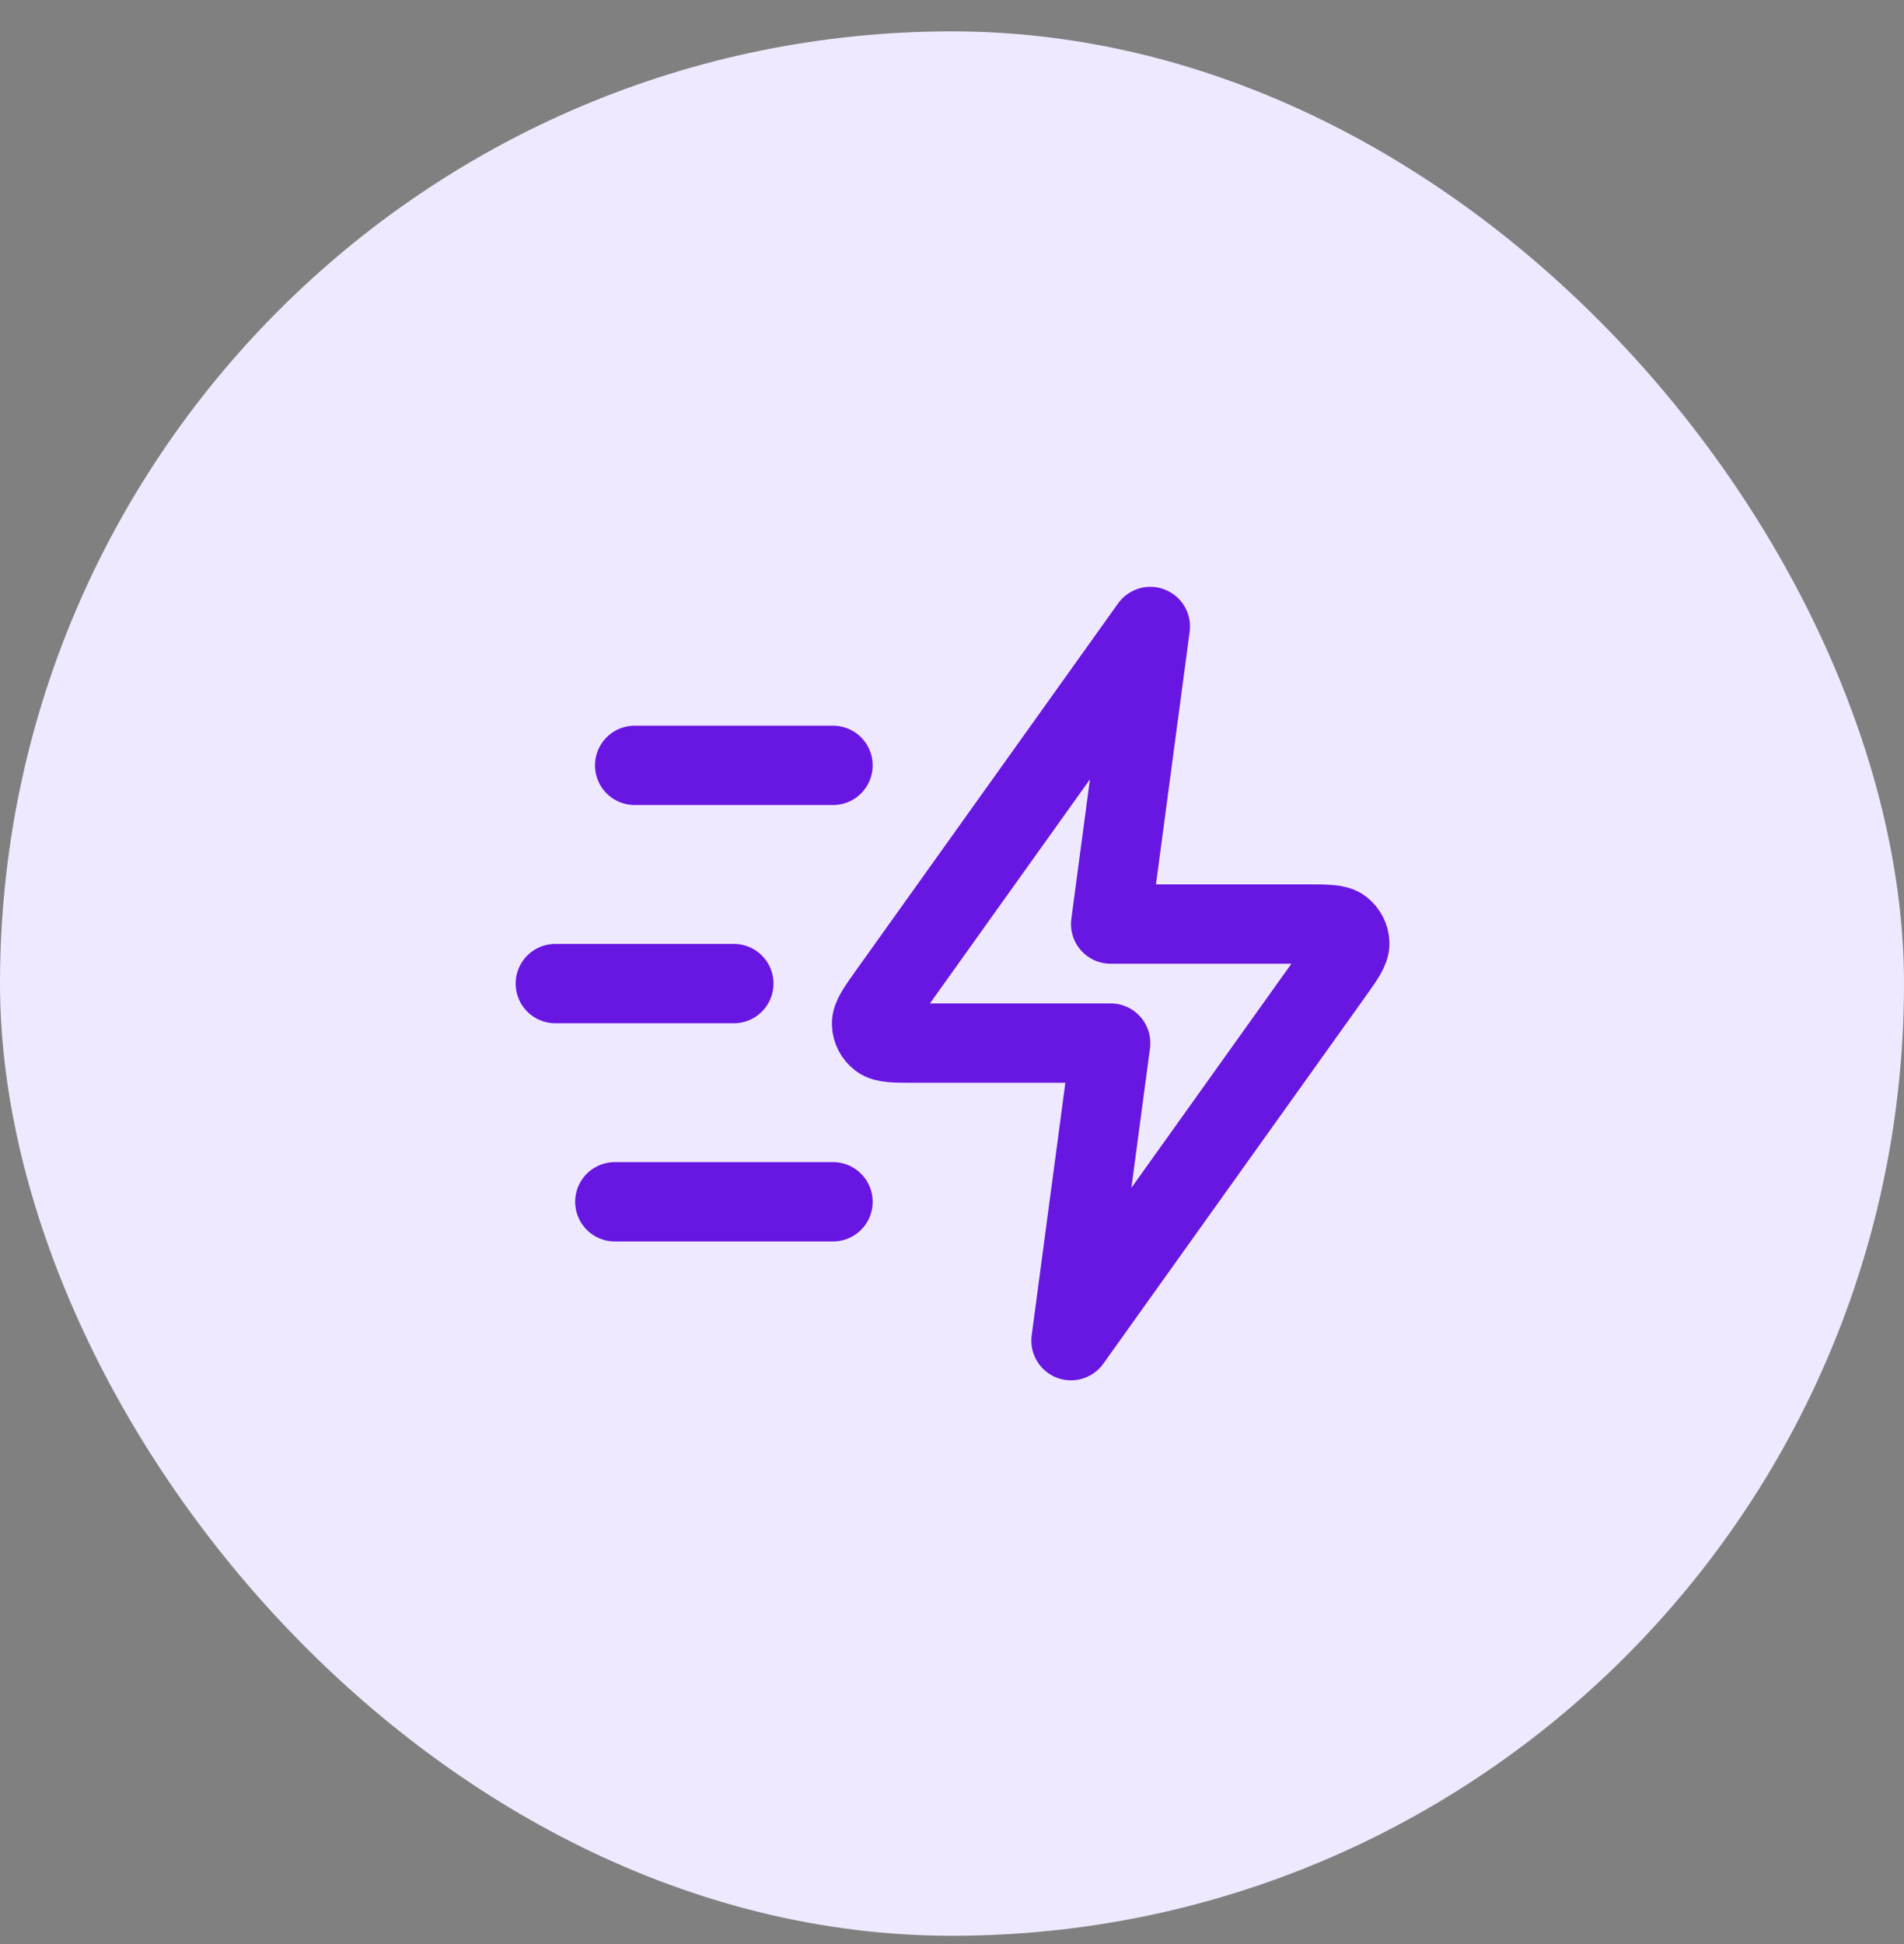
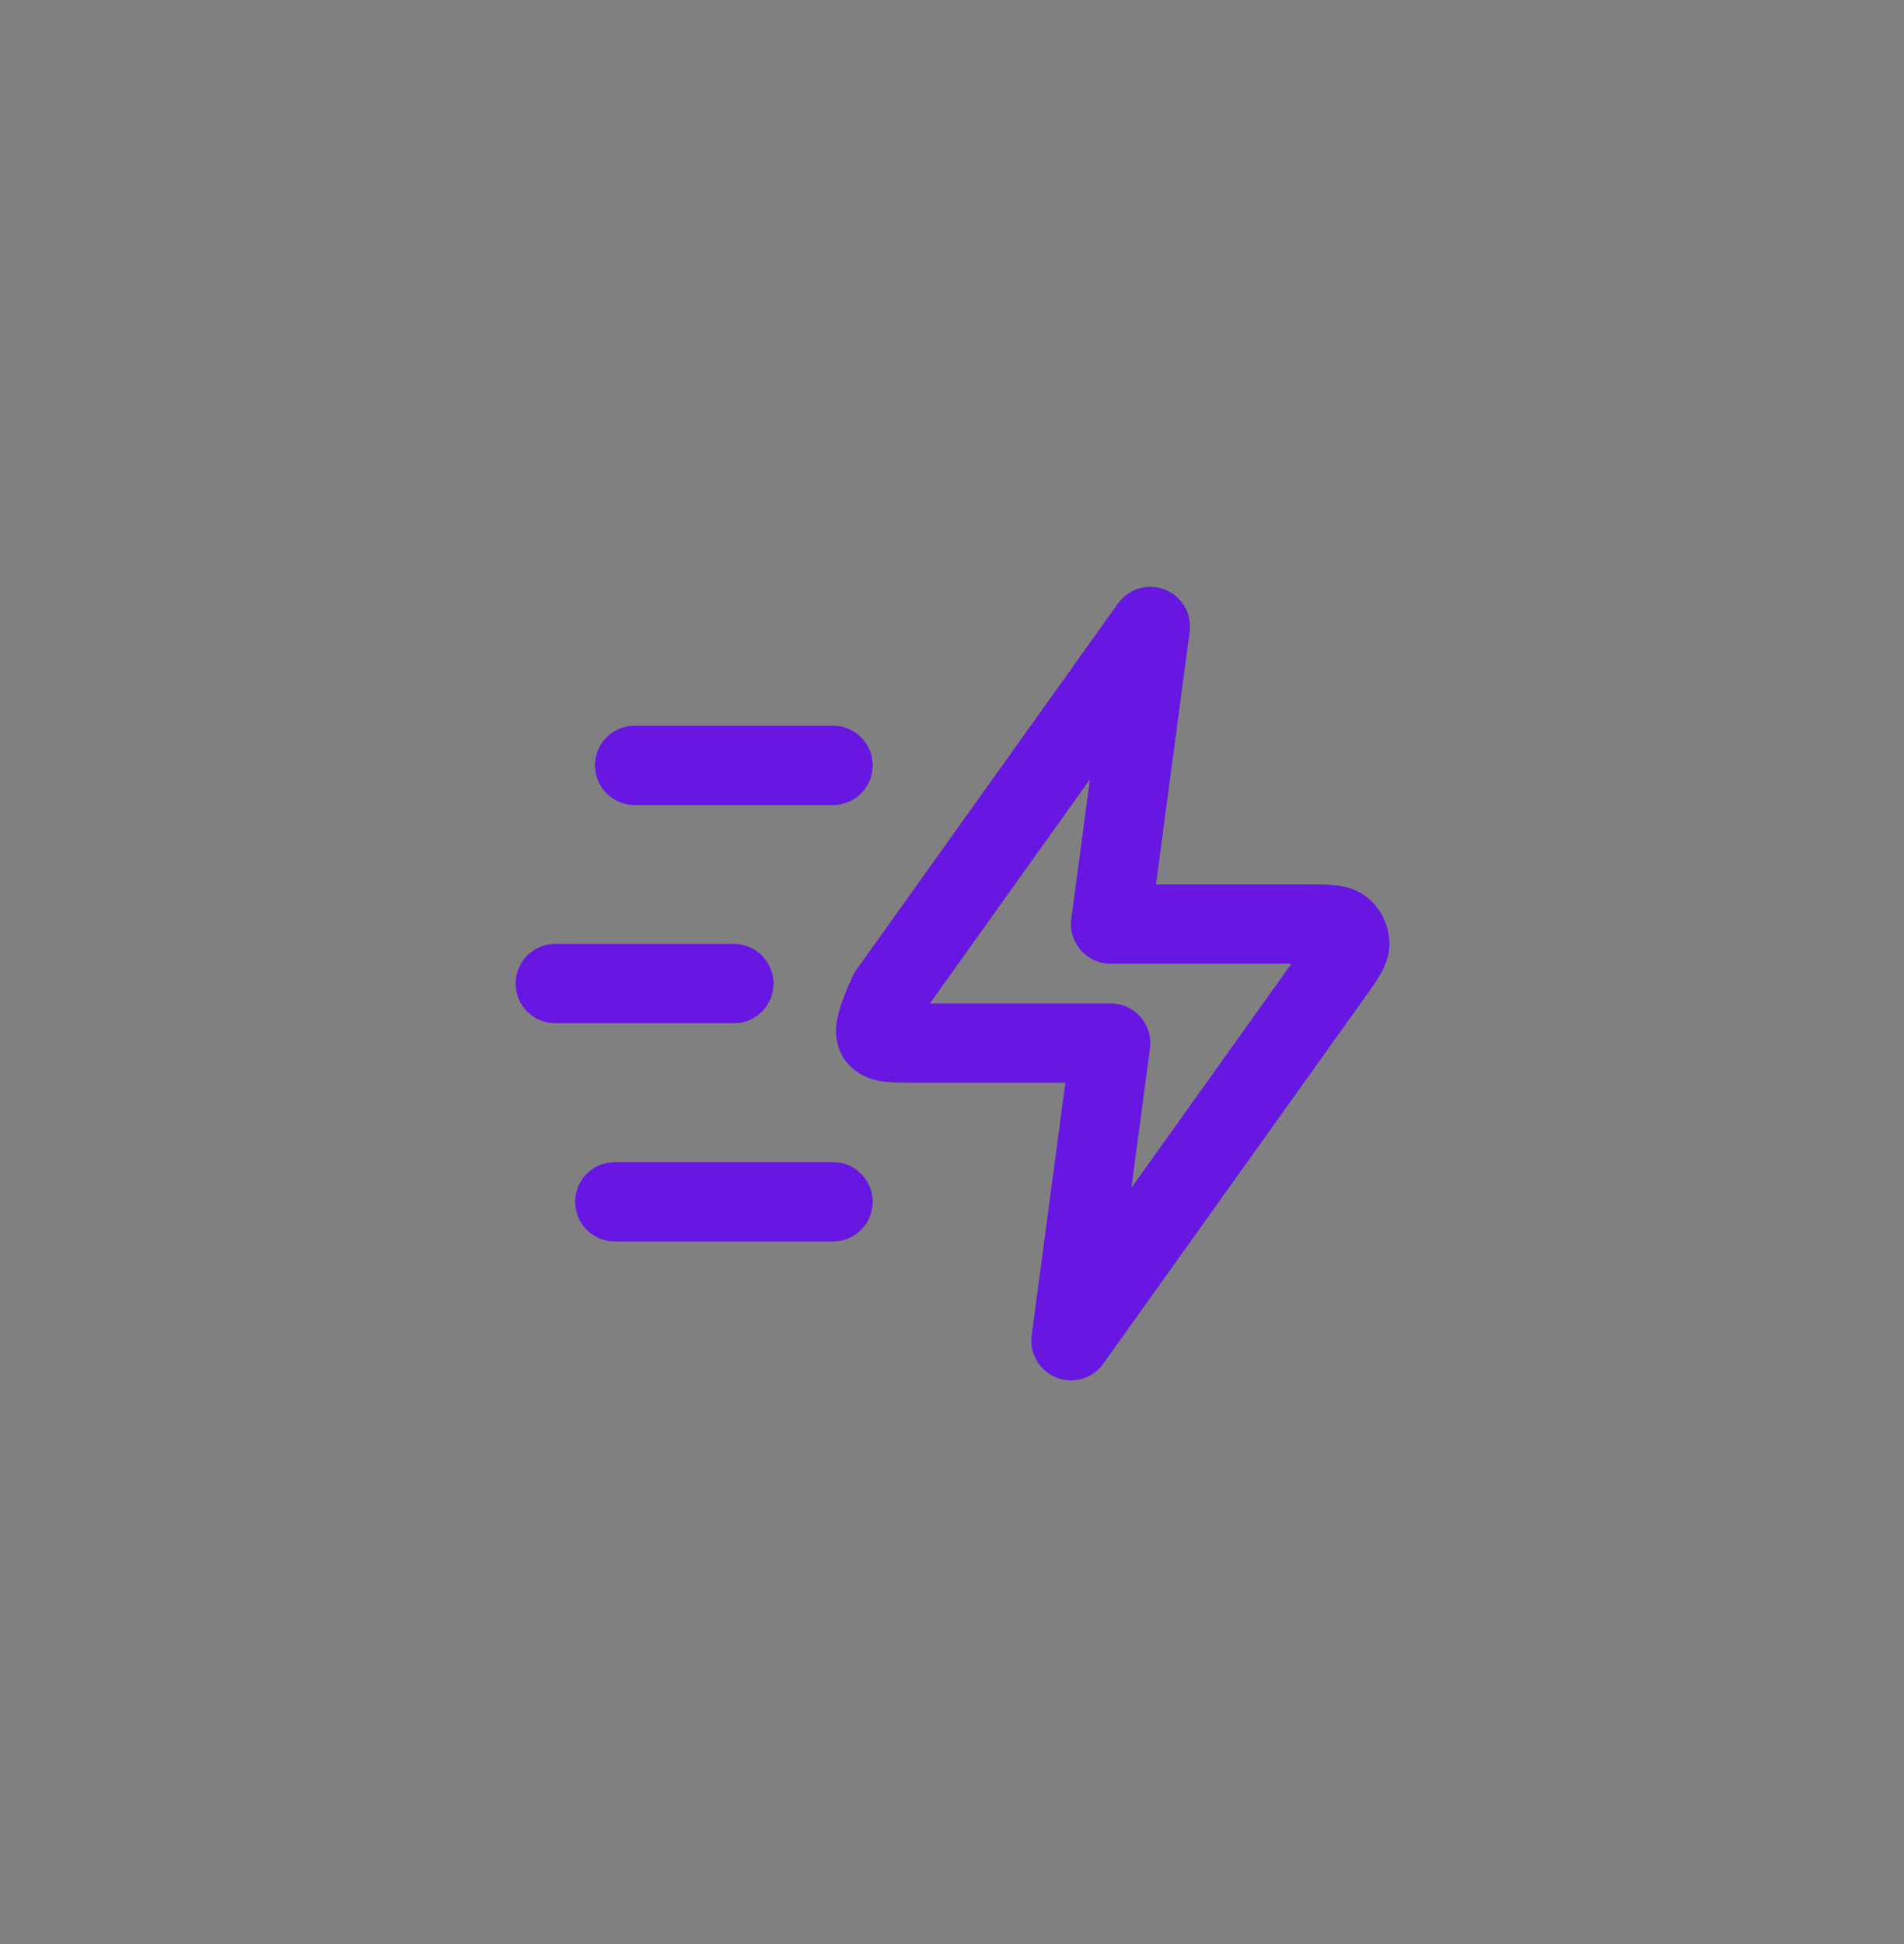
<svg xmlns="http://www.w3.org/2000/svg" width="48" height="49" viewBox="0 0 48 49" fill="none">
  <rect x="0" y="0" width="48" height="49" fill="#808080" stroke="none" />
-   <rect y="0.791" width="48" height="48" rx="24" fill="#EFE9FF" />
-   <path d="M21 30.291H15.5M18.5 24.791H14M21 19.291H16M29 15.791L22.404 25.026C22.112 25.435 21.966 25.639 21.972 25.809C21.977 25.958 22.049 26.096 22.166 26.187C22.301 26.291 22.552 26.291 23.055 26.291H28L27 33.791L33.596 24.556C33.888 24.147 34.034 23.943 34.028 23.773C34.023 23.624 33.951 23.486 33.834 23.395C33.699 23.291 33.448 23.291 32.945 23.291H28L29 15.791Z" stroke="#6816E2" stroke-width="2" stroke-linecap="round" stroke-linejoin="round" />
+   <path d="M21 30.291H15.5M18.5 24.791H14M21 19.291H16M29 15.791L22.404 25.026C21.977 25.958 22.049 26.096 22.166 26.187C22.301 26.291 22.552 26.291 23.055 26.291H28L27 33.791L33.596 24.556C33.888 24.147 34.034 23.943 34.028 23.773C34.023 23.624 33.951 23.486 33.834 23.395C33.699 23.291 33.448 23.291 32.945 23.291H28L29 15.791Z" stroke="#6816E2" stroke-width="2" stroke-linecap="round" stroke-linejoin="round" />
</svg>